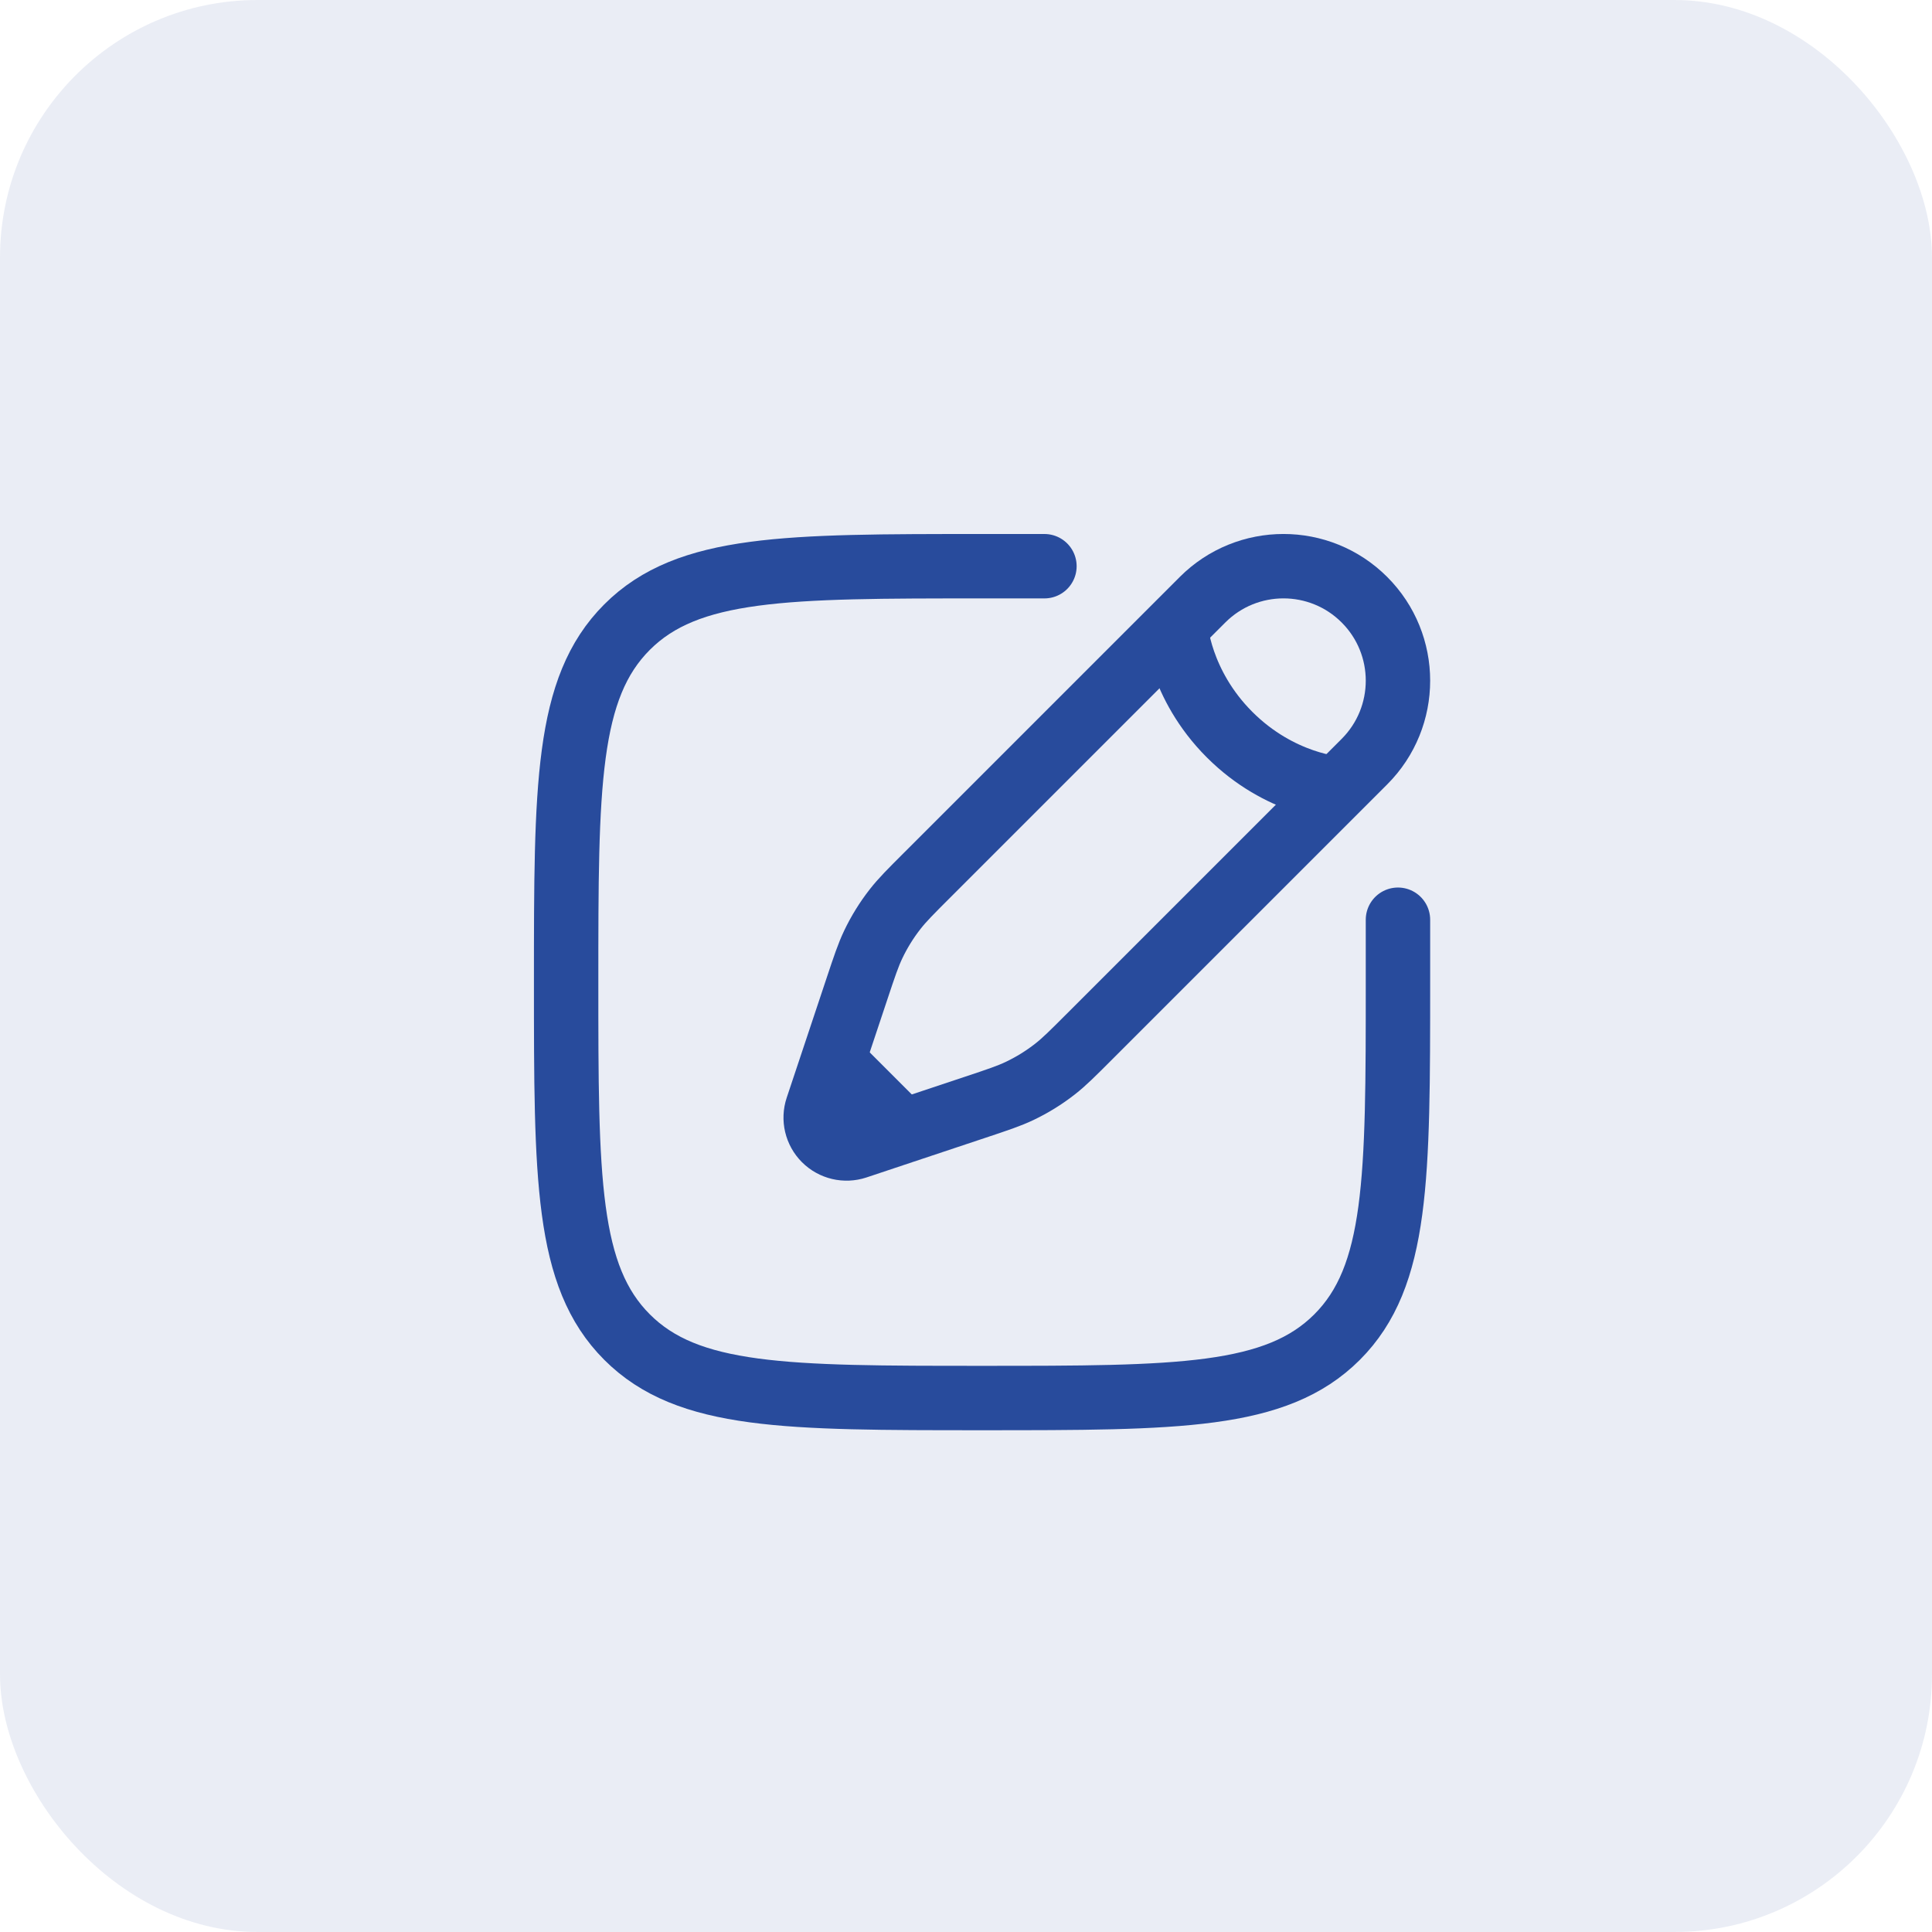
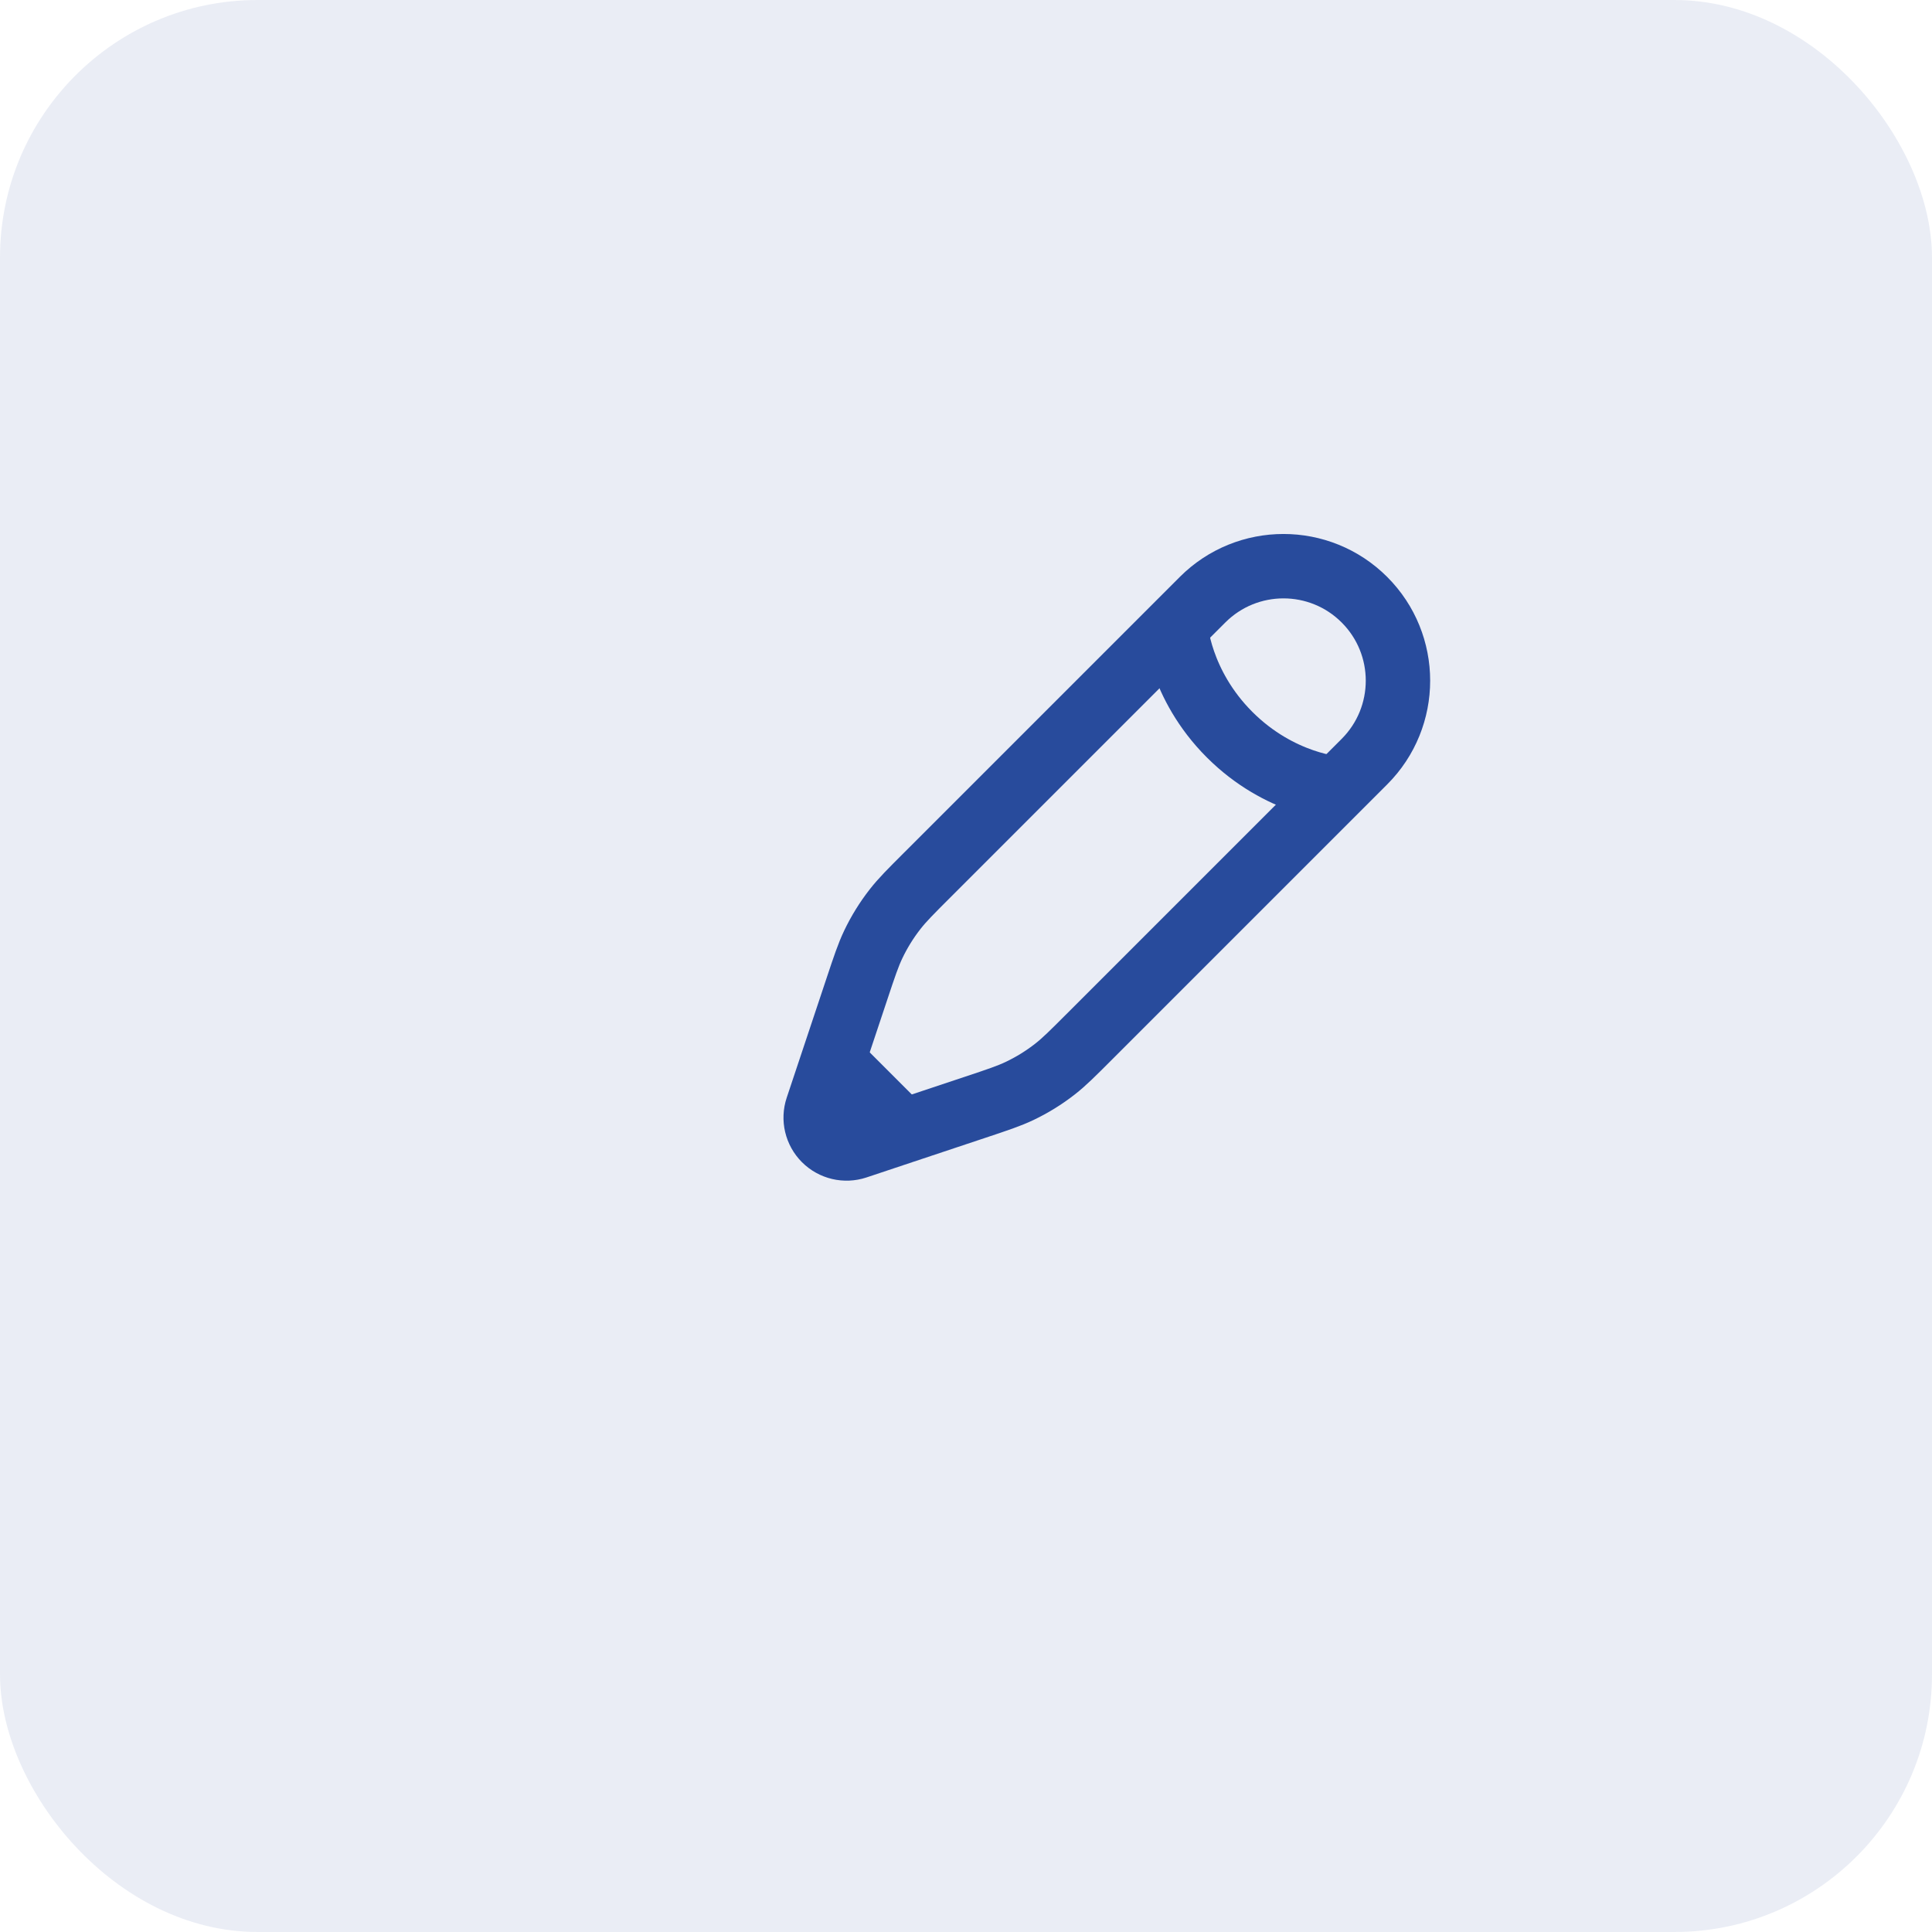
<svg xmlns="http://www.w3.org/2000/svg" width="60" height="60" viewBox="0 0 60 60" fill="none">
  <rect width="60" height="60" rx="8" fill="#284B9C" fill-opacity="0.1" />
-   <path d="M43.415 28.563V30.5C43.415 36.589 43.415 39.634 41.524 41.525C39.632 43.417 36.588 43.417 30.499 43.417C24.41 43.417 21.365 43.417 19.474 41.525C17.582 39.634 17.582 36.589 17.582 30.5C17.582 24.411 17.582 21.367 19.474 19.475C21.365 17.584 24.41 17.584 30.499 17.584H32.436" stroke="#284B9C" stroke-width="2" stroke-linecap="round" />
  <path d="M37.346 18.625L36.508 19.463L28.803 27.168C28.281 27.689 28.02 27.95 27.796 28.238C27.531 28.577 27.304 28.945 27.119 29.333C26.962 29.663 26.845 30.013 26.612 30.713L25.865 32.954L25.381 34.405C25.266 34.749 25.356 35.129 25.613 35.386C25.87 35.643 26.25 35.732 26.594 35.618L28.044 35.134L30.286 34.387C30.986 34.154 31.336 34.037 31.666 33.88C32.054 33.695 32.422 33.468 32.761 33.203C33.049 32.979 33.309 32.718 33.831 32.196L41.536 24.491L42.374 23.653C43.762 22.265 43.762 20.013 42.374 18.625C40.986 17.236 38.734 17.236 37.346 18.625Z" stroke="#284B9C" stroke-width="2" />
  <path d="M36.51 19.463C36.51 19.463 36.615 21.244 38.186 22.815C39.758 24.387 41.538 24.491 41.538 24.491M28.047 35.134L25.867 32.954" stroke="#284B9C" stroke-width="2" />
</svg>